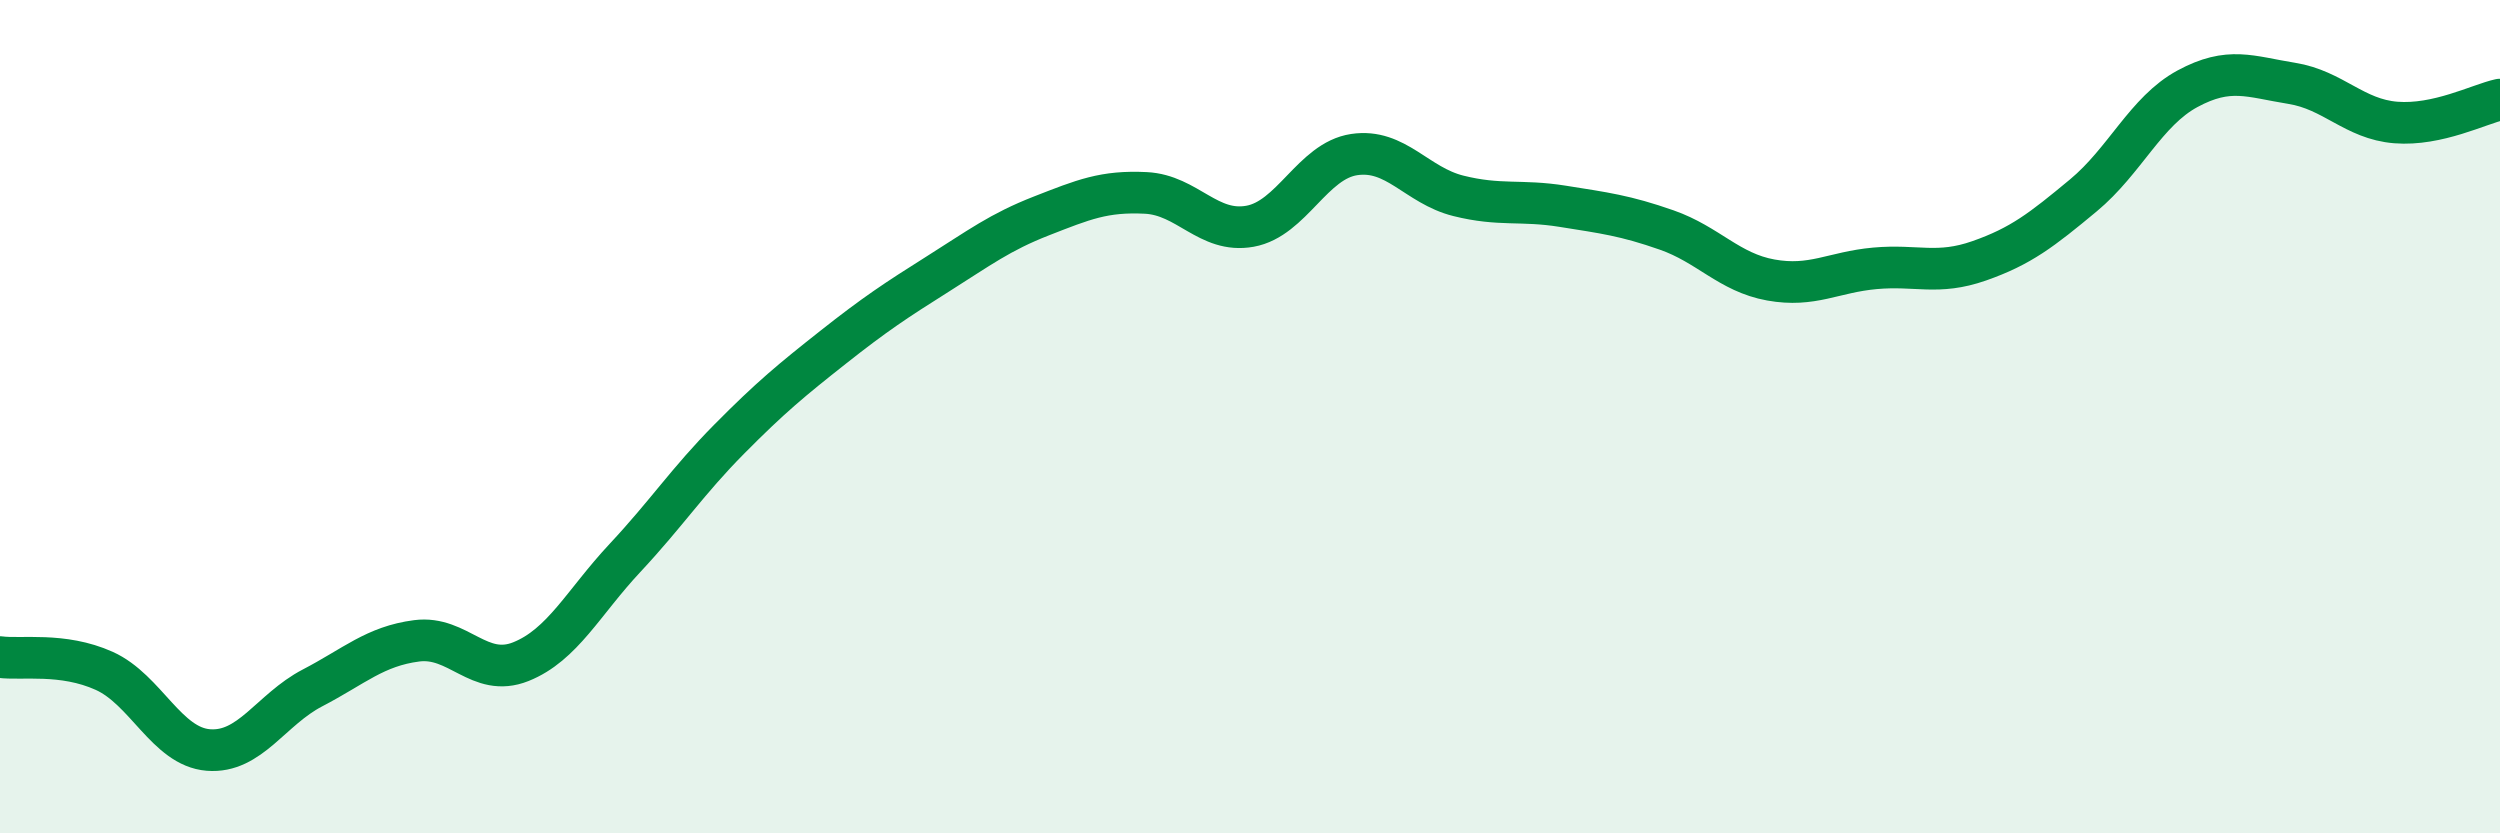
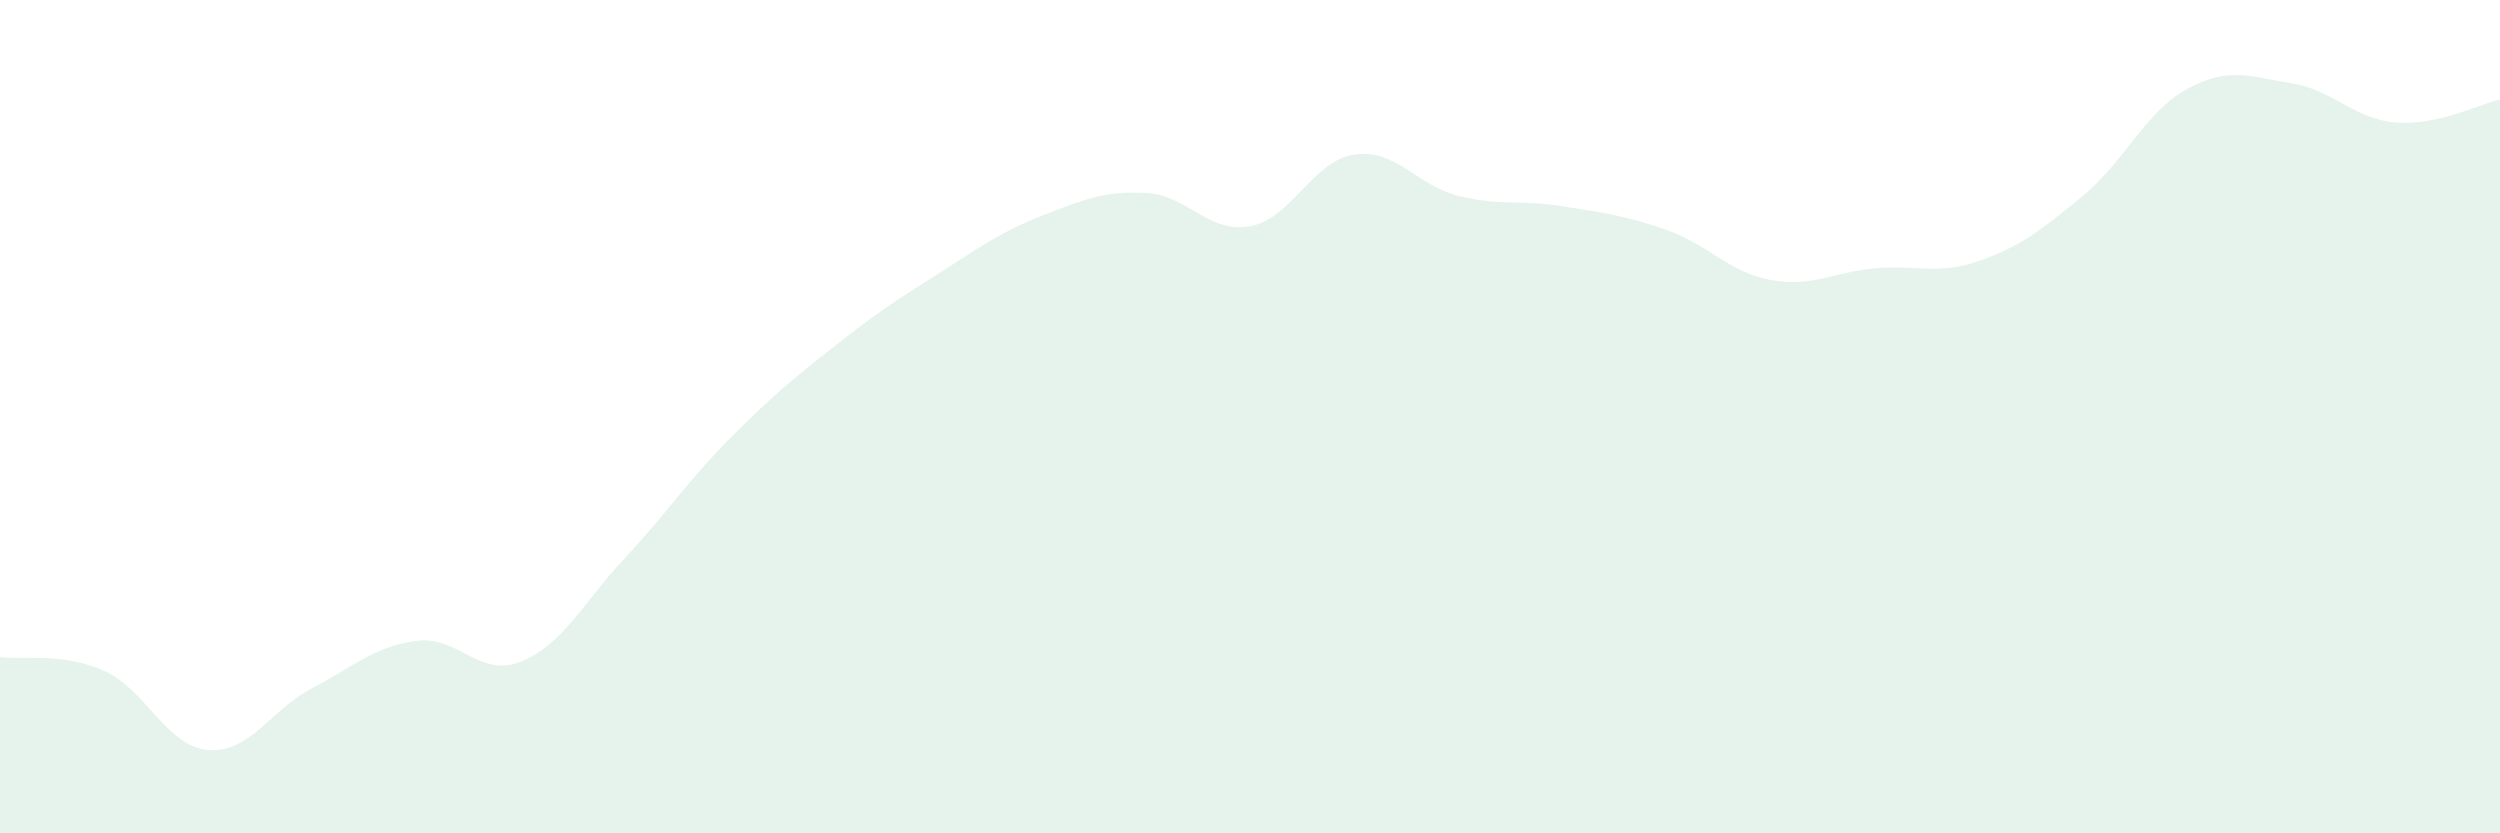
<svg xmlns="http://www.w3.org/2000/svg" width="60" height="20" viewBox="0 0 60 20">
  <path d="M 0,15.77 C 0.5,15.84 1.5,15.65 2.5,16.1 C 3.5,16.55 4,17.92 5,18 C 6,18.08 6.5,17.03 7.5,16.51 C 8.5,15.99 9,15.51 10,15.38 C 11,15.25 11.5,16.28 12.5,15.88 C 13.5,15.48 14,14.46 15,13.39 C 16,12.32 16.5,11.55 17.5,10.54 C 18.5,9.53 19,9.12 20,8.33 C 21,7.54 21.5,7.21 22.5,6.58 C 23.5,5.95 24,5.57 25,5.18 C 26,4.79 26.5,4.58 27.5,4.63 C 28.5,4.68 29,5.61 30,5.43 C 31,5.25 31.5,3.86 32.5,3.71 C 33.5,3.56 34,4.45 35,4.7 C 36,4.95 36.5,4.79 37.5,4.95 C 38.5,5.11 39,5.17 40,5.52 C 41,5.87 41.5,6.54 42.5,6.72 C 43.5,6.9 44,6.53 45,6.44 C 46,6.35 46.5,6.61 47.5,6.26 C 48.5,5.91 49,5.52 50,4.69 C 51,3.86 51.5,2.67 52.5,2.13 C 53.5,1.59 54,1.84 55,2 C 56,2.16 56.5,2.86 57.5,2.94 C 58.5,3.02 59.5,2.5 60,2.39L60 20L0 20Z" fill="#008740" opacity="0.1" stroke-linecap="round" stroke-linejoin="round" />
-   <path d="M 0,15.77 C 0.5,15.84 1.5,15.65 2.5,16.1 C 3.5,16.55 4,17.92 5,18 C 6,18.08 6.5,17.03 7.5,16.51 C 8.5,15.99 9,15.51 10,15.38 C 11,15.25 11.5,16.28 12.5,15.88 C 13.5,15.48 14,14.46 15,13.39 C 16,12.32 16.5,11.55 17.5,10.54 C 18.5,9.53 19,9.12 20,8.33 C 21,7.54 21.5,7.21 22.5,6.58 C 23.5,5.95 24,5.57 25,5.18 C 26,4.79 26.5,4.58 27.5,4.63 C 28.5,4.68 29,5.61 30,5.43 C 31,5.25 31.5,3.86 32.5,3.71 C 33.5,3.56 34,4.45 35,4.7 C 36,4.95 36.5,4.79 37.5,4.95 C 38.5,5.11 39,5.17 40,5.52 C 41,5.87 41.5,6.54 42.5,6.72 C 43.5,6.9 44,6.53 45,6.44 C 46,6.35 46.5,6.61 47.5,6.26 C 48.5,5.91 49,5.52 50,4.69 C 51,3.86 51.5,2.67 52.5,2.13 C 53.5,1.59 54,1.84 55,2 C 56,2.16 56.5,2.86 57.5,2.94 C 58.5,3.02 59.5,2.5 60,2.39" stroke="#008740" stroke-width="1" fill="none" stroke-linecap="round" stroke-linejoin="round" />
</svg>